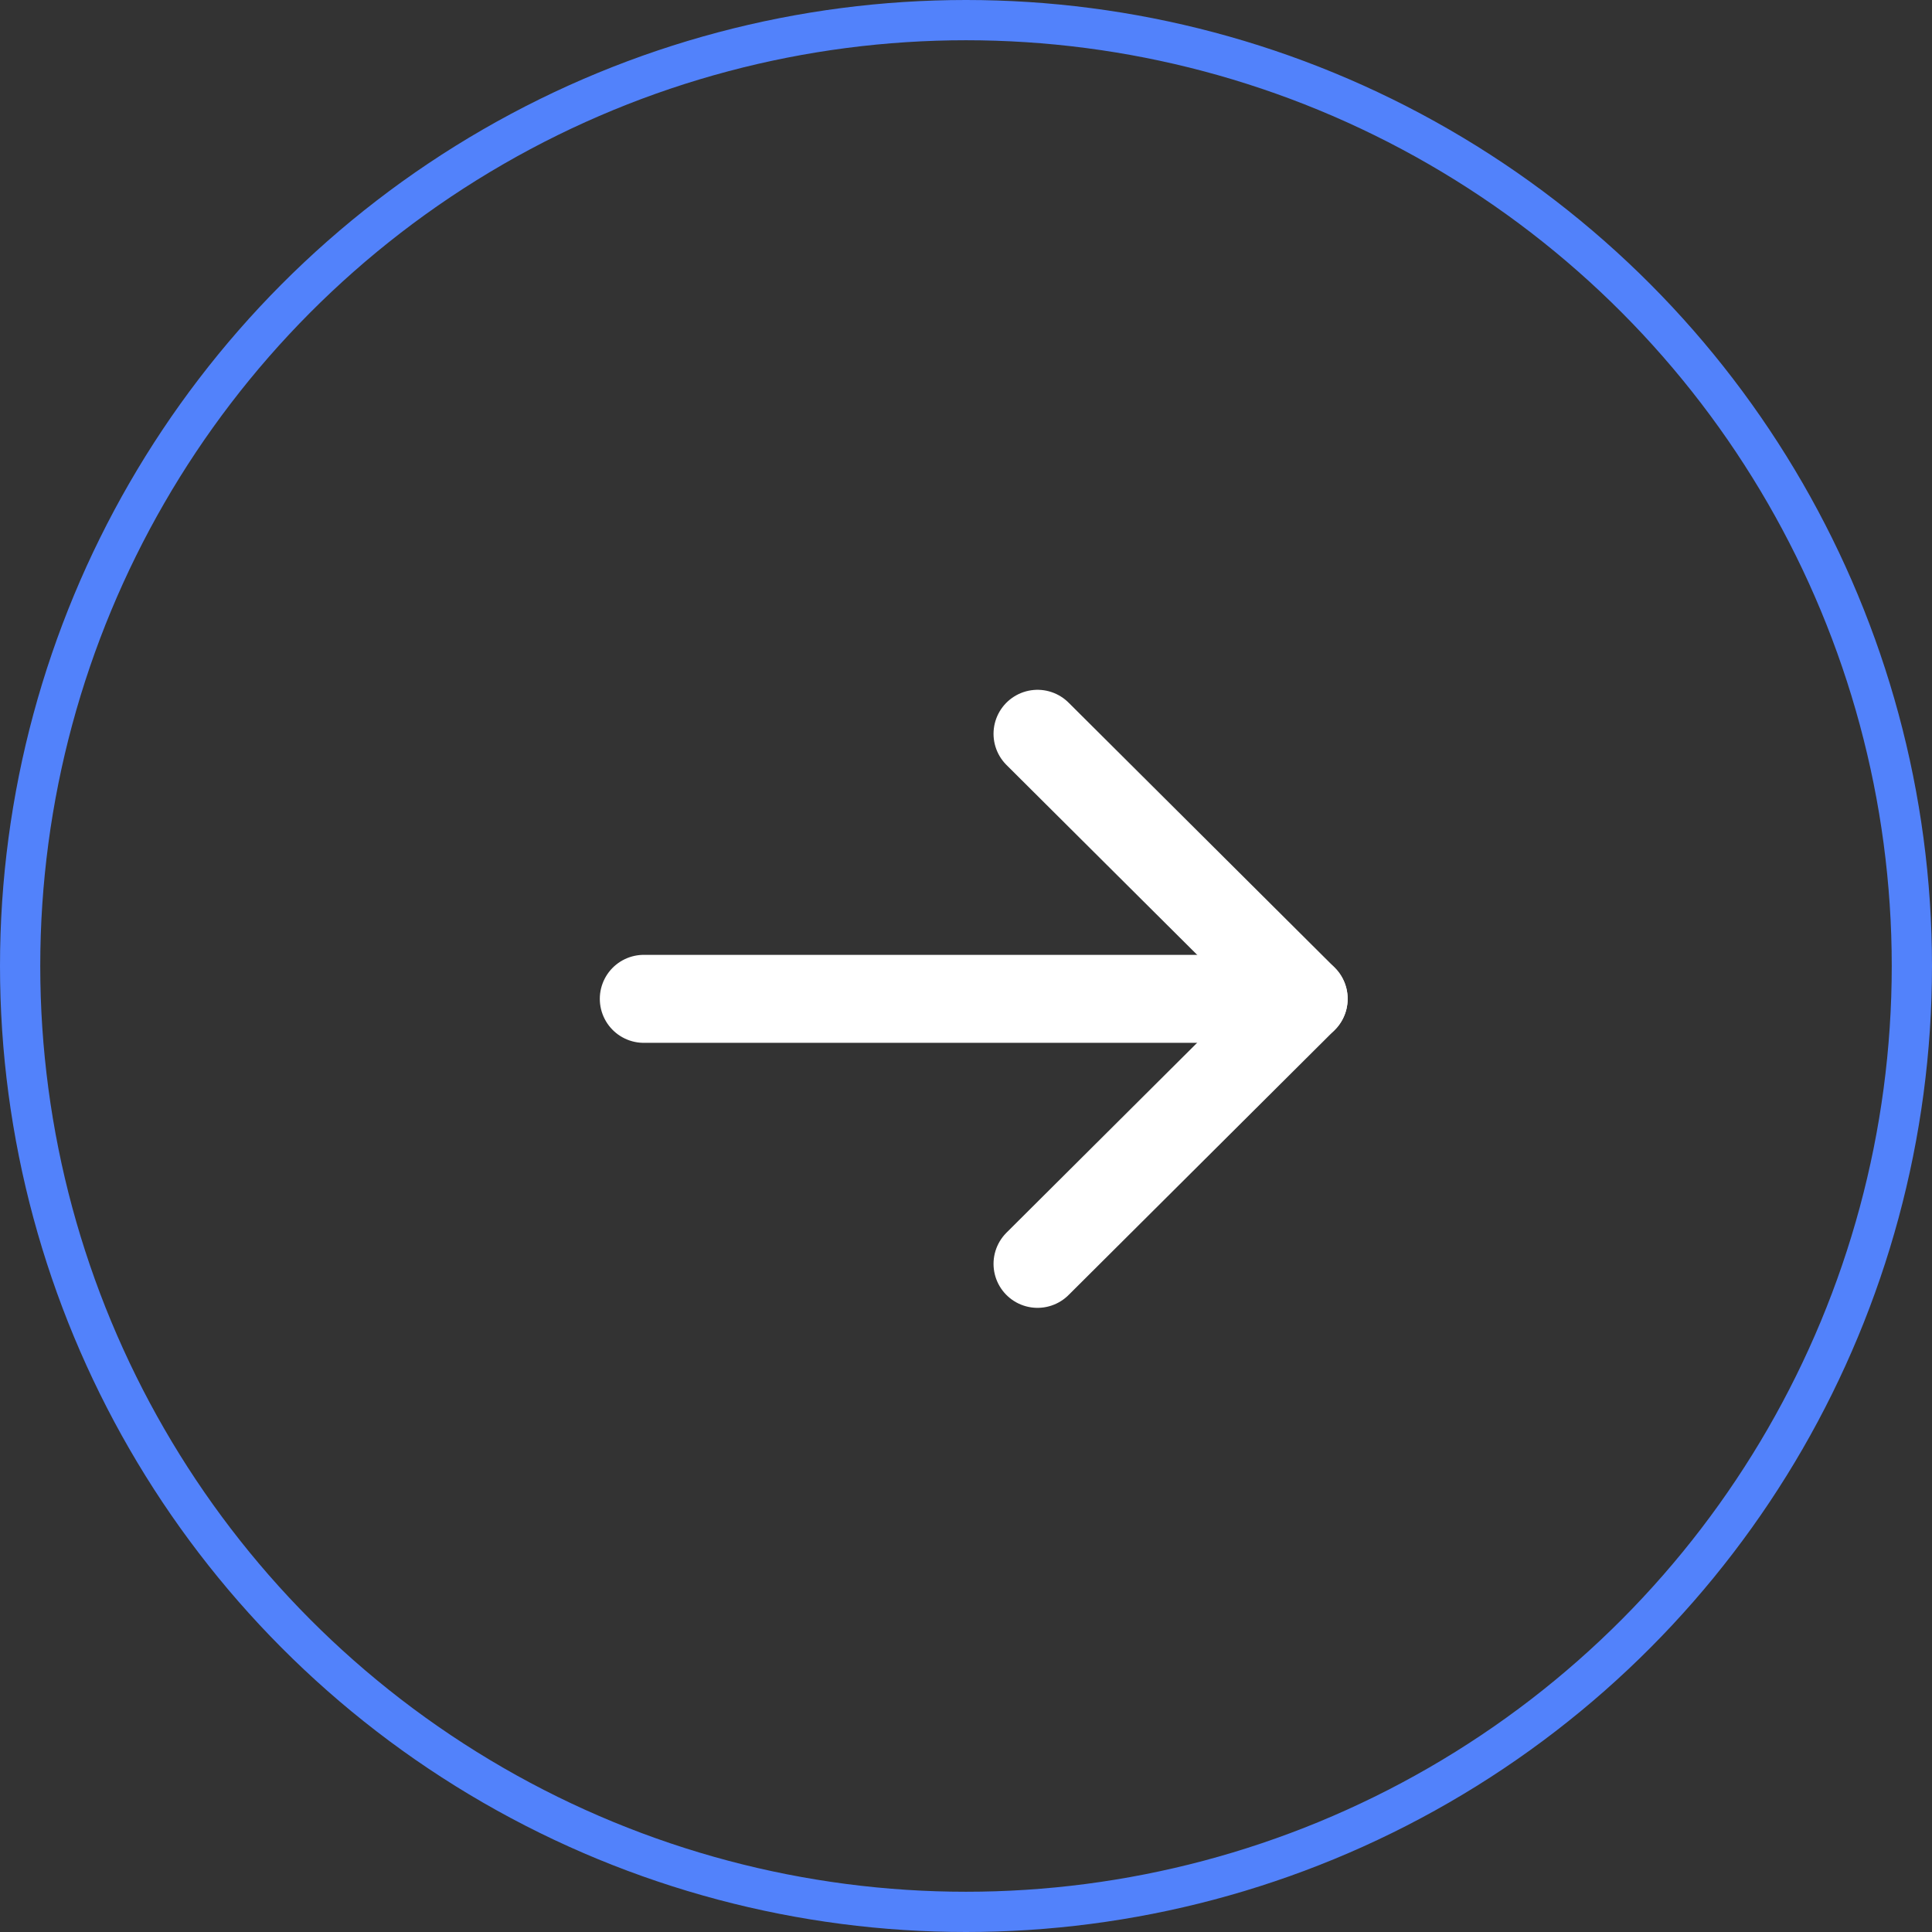
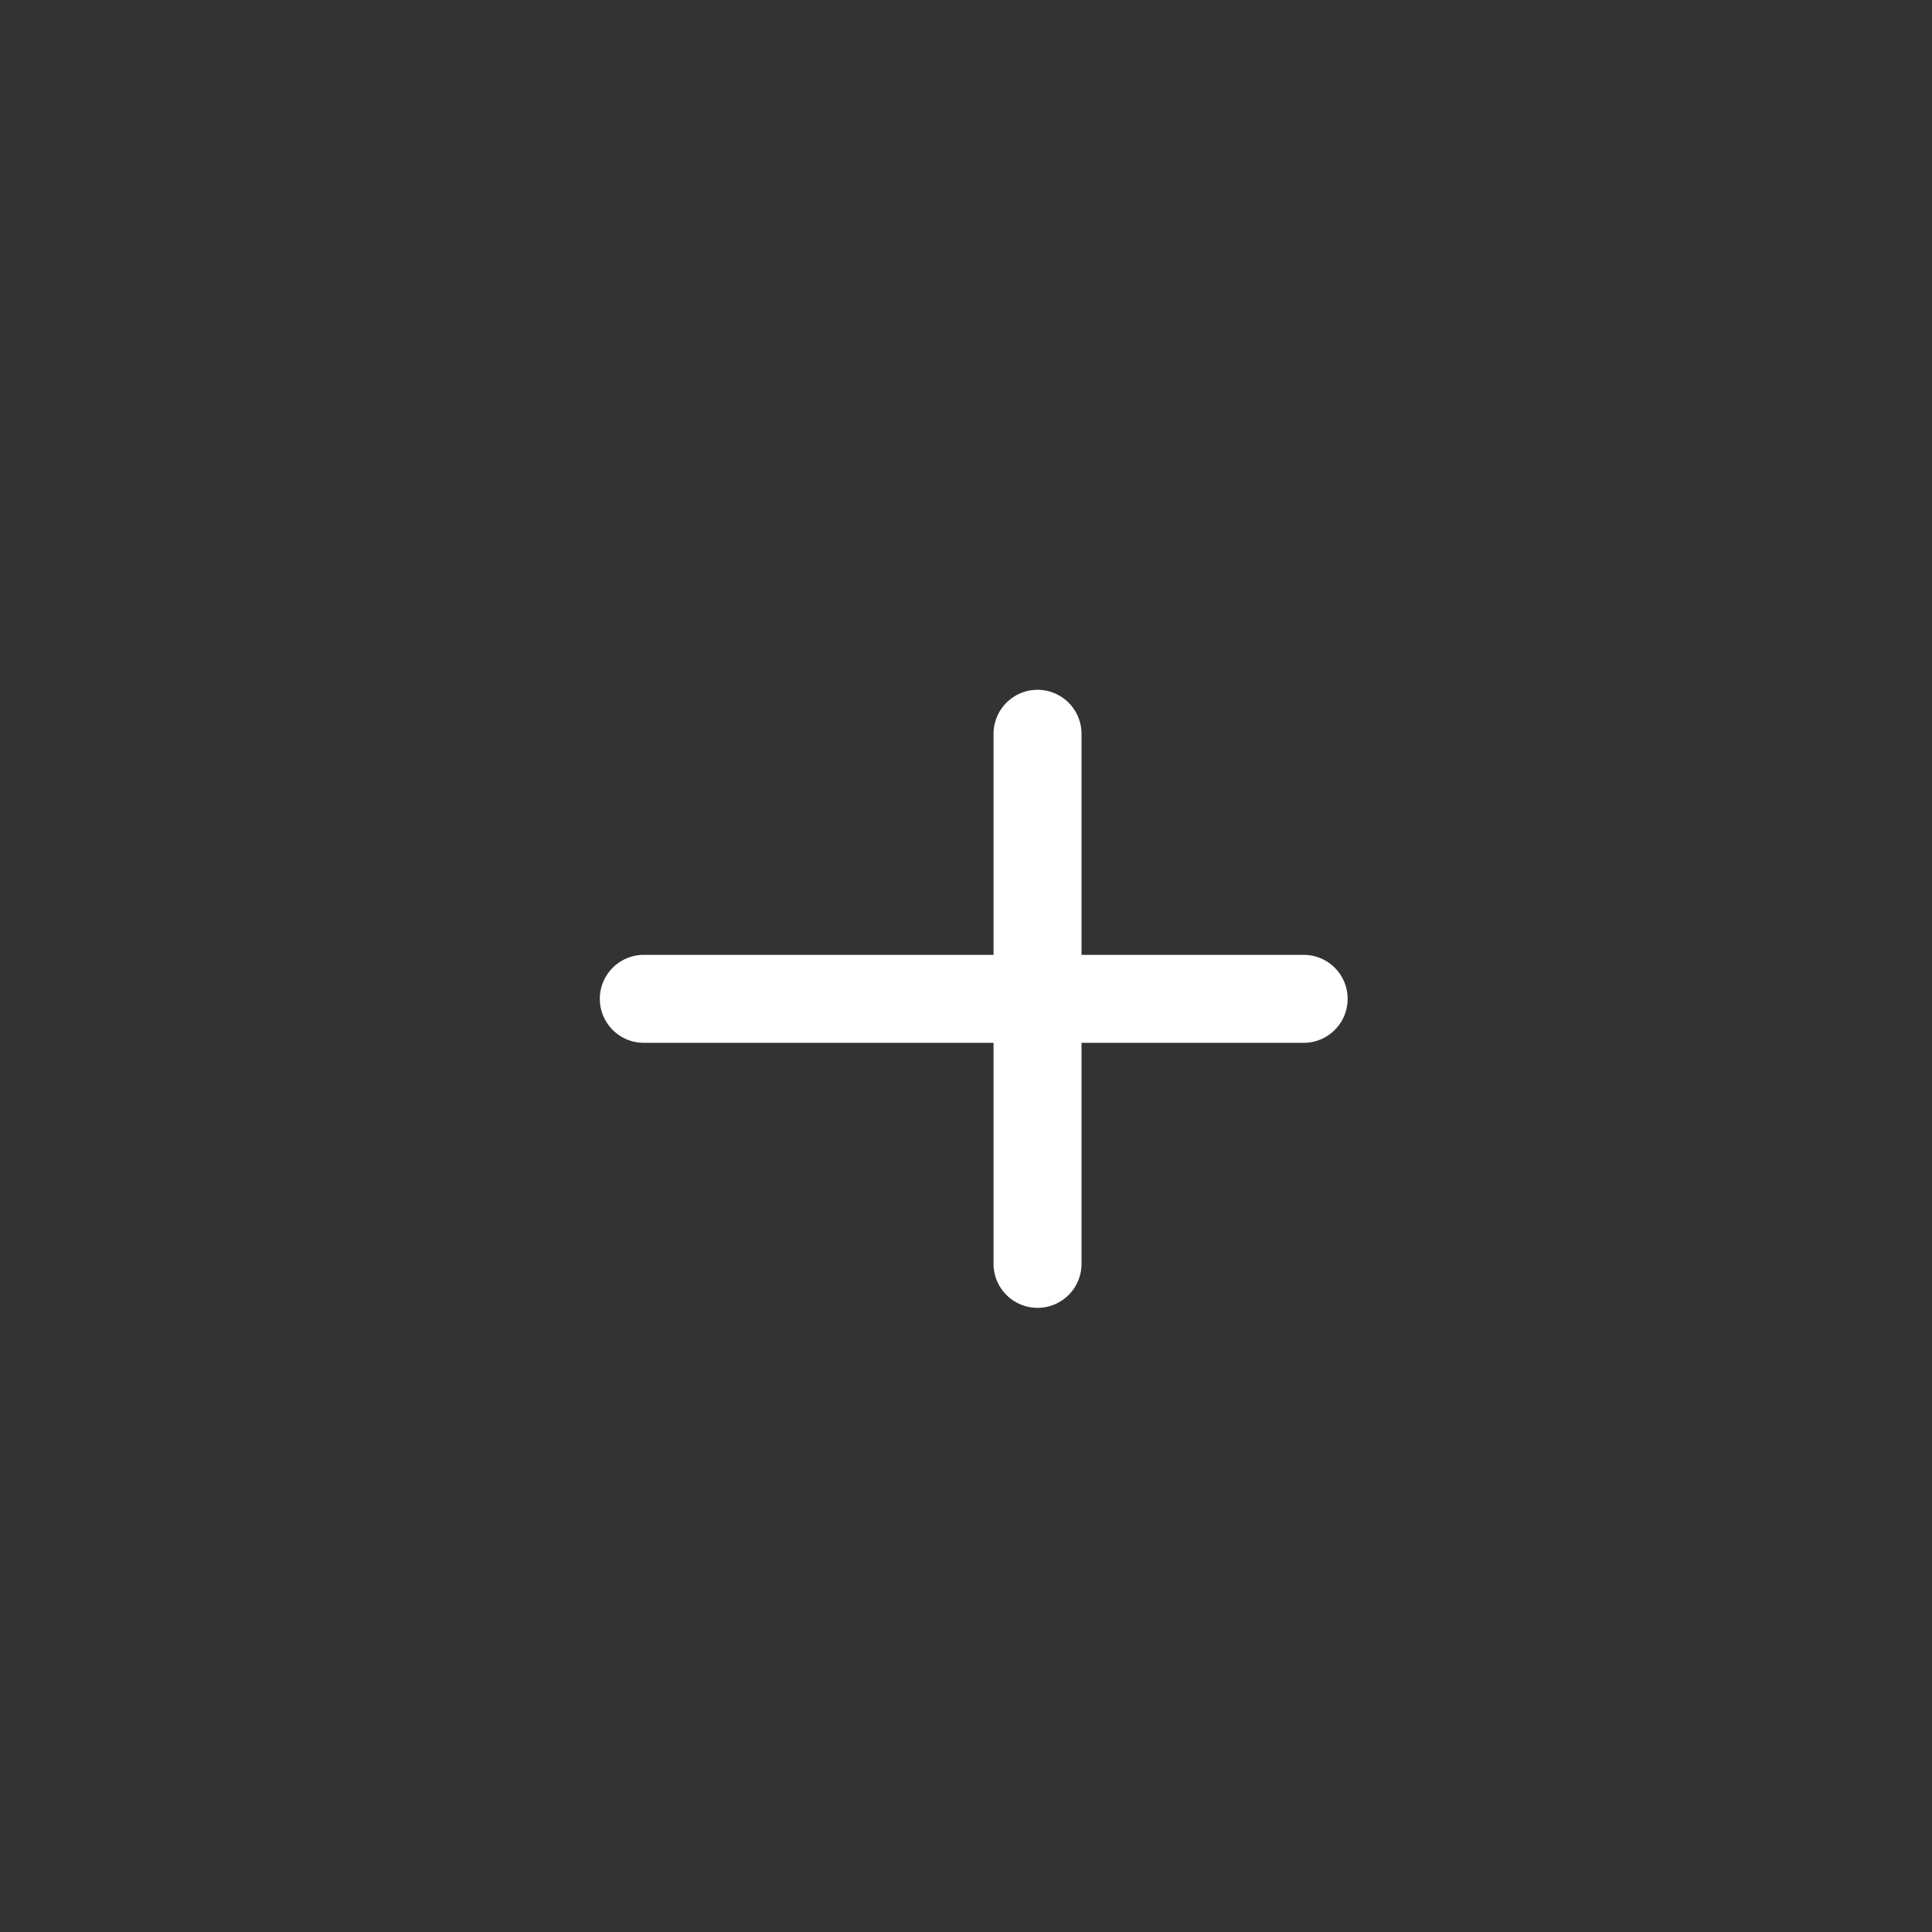
<svg xmlns="http://www.w3.org/2000/svg" width="48" height="48" viewBox="0 0 48 48" fill="none">
  <rect x="0" y="0" width="48" height="48" fill="#333333" stroke="none" />
  <path d="M32.389 24.816L15.995 24.816" stroke="white" stroke-width="2.186" stroke-linecap="round" stroke-linejoin="round" />
-   <path d="M25.777 18.231L32.389 24.815L25.777 31.4" stroke="white" stroke-width="2.186" stroke-linecap="round" stroke-linejoin="round" />
-   <circle cx="24" cy="24" r="23.5" stroke="#5282FB" />
+   <path d="M25.777 18.231L25.777 31.4" stroke="white" stroke-width="2.186" stroke-linecap="round" stroke-linejoin="round" />
</svg>